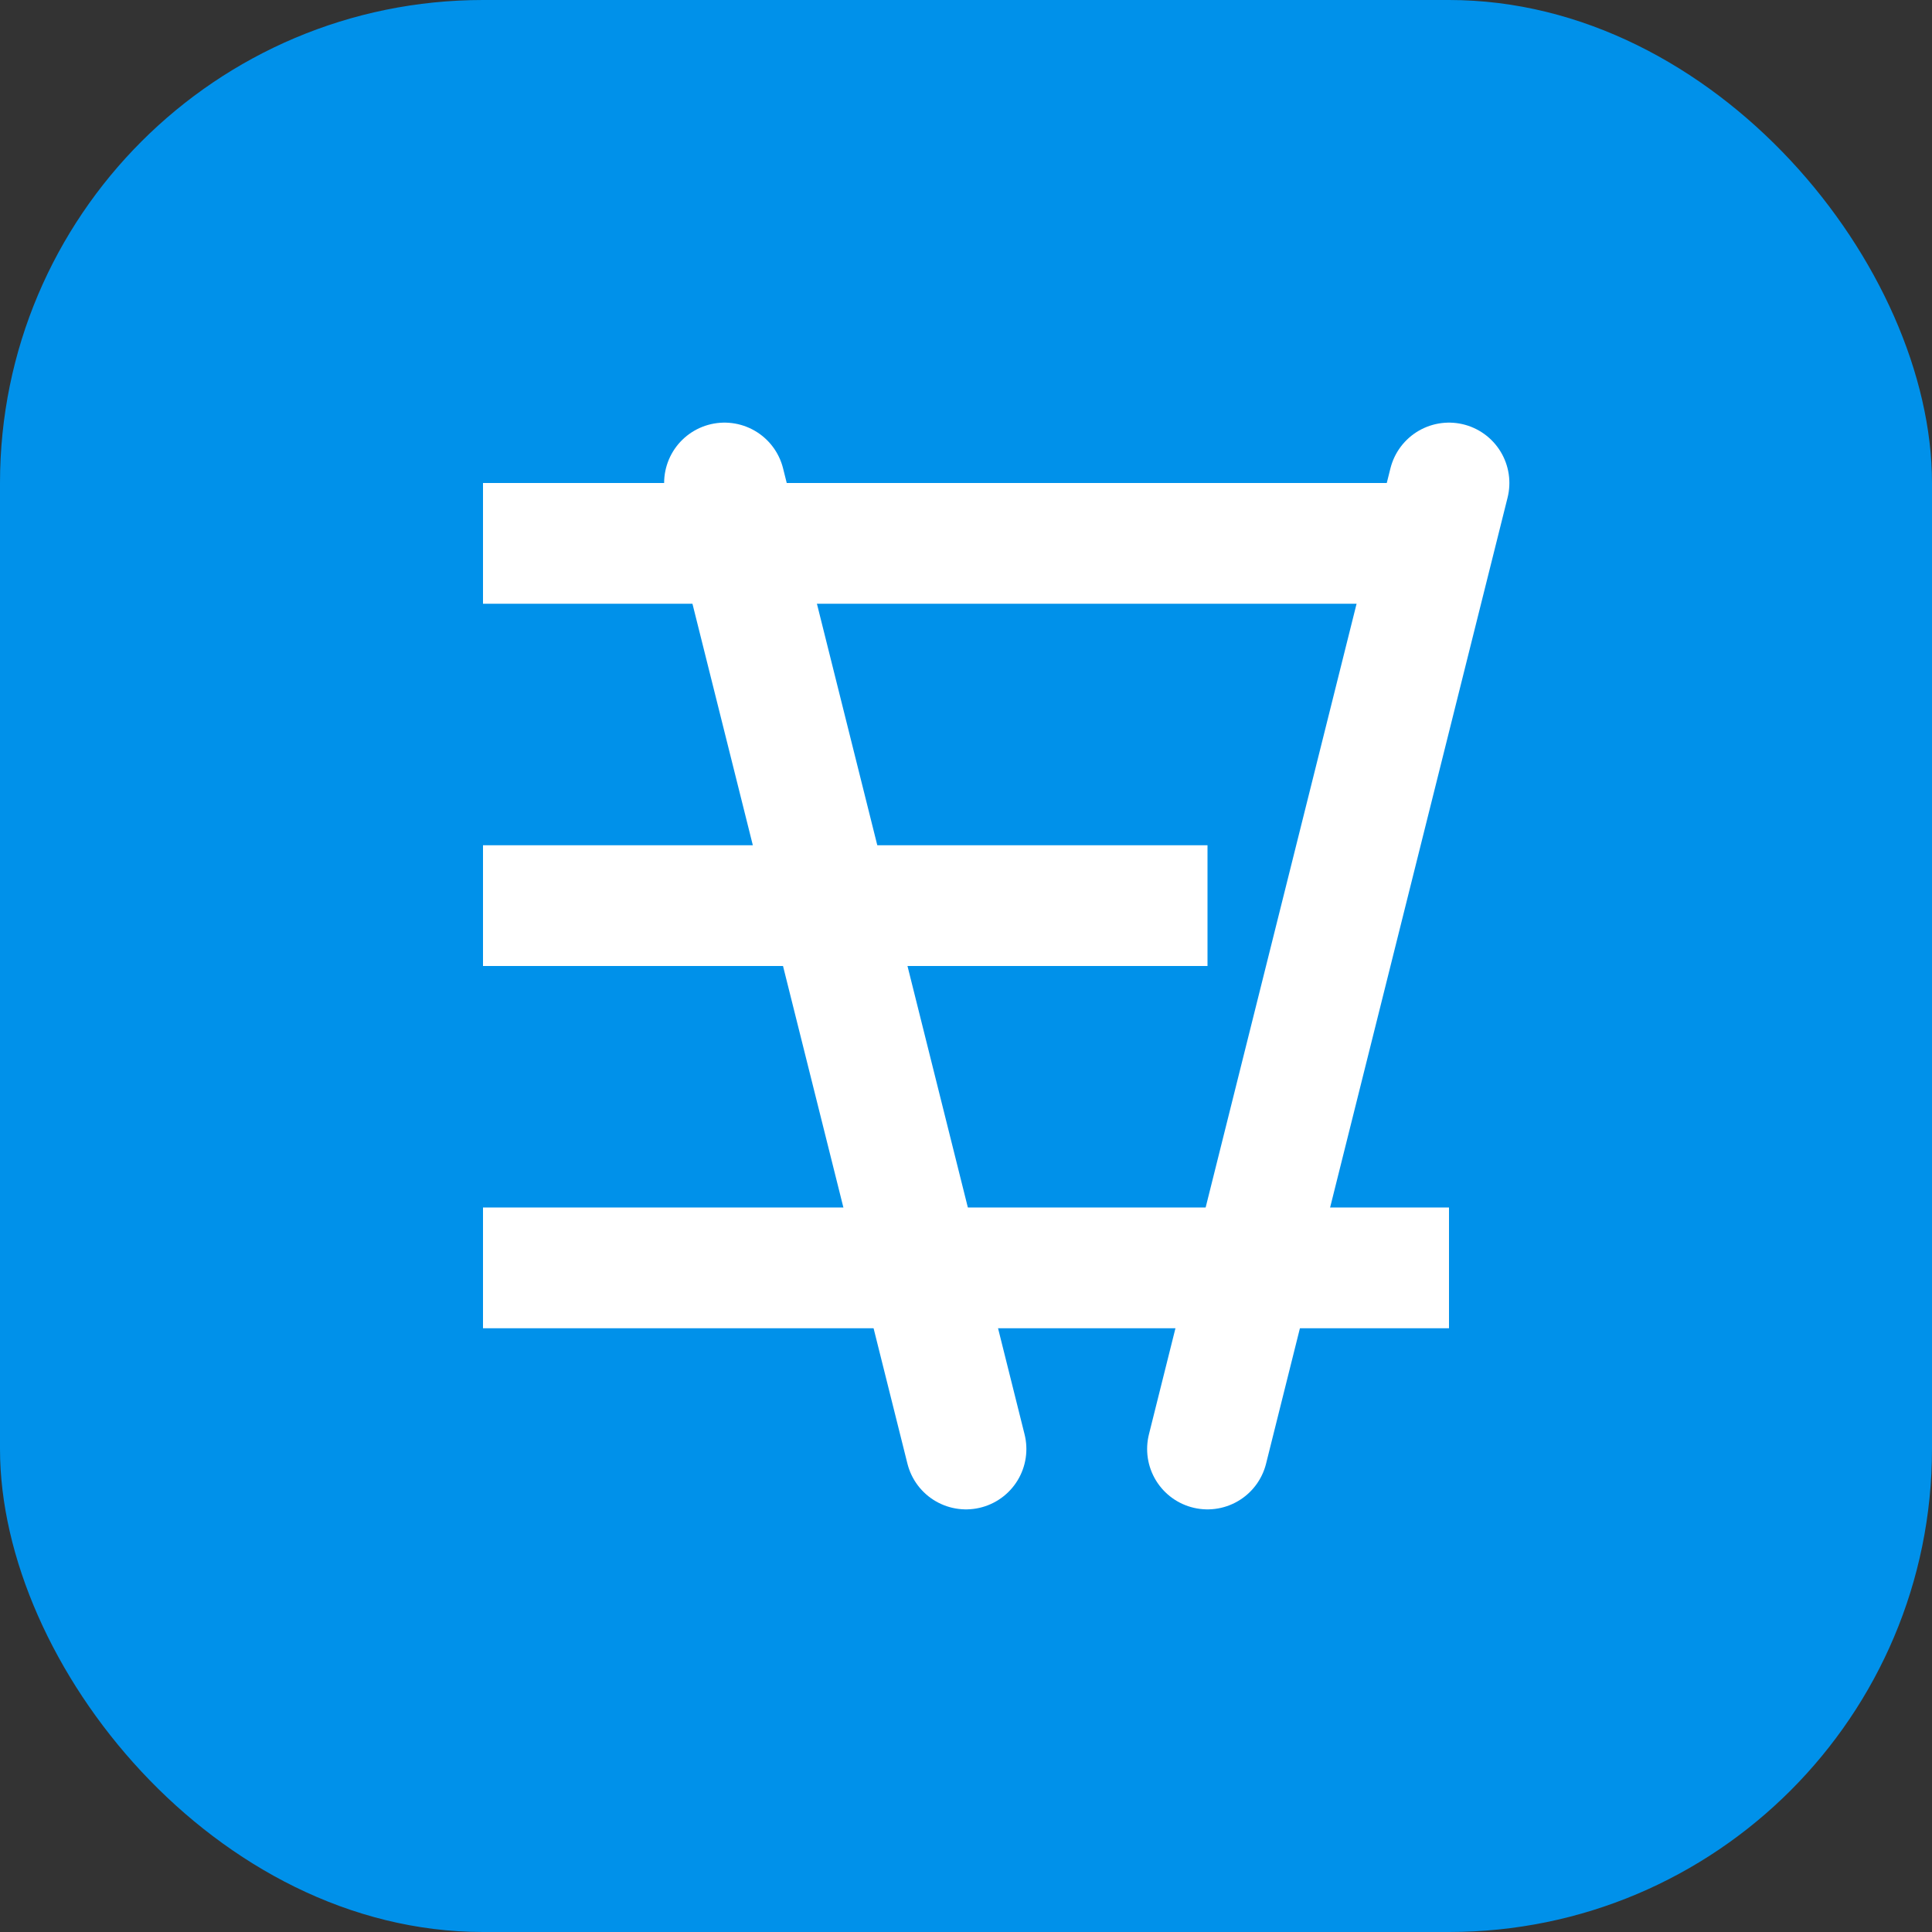
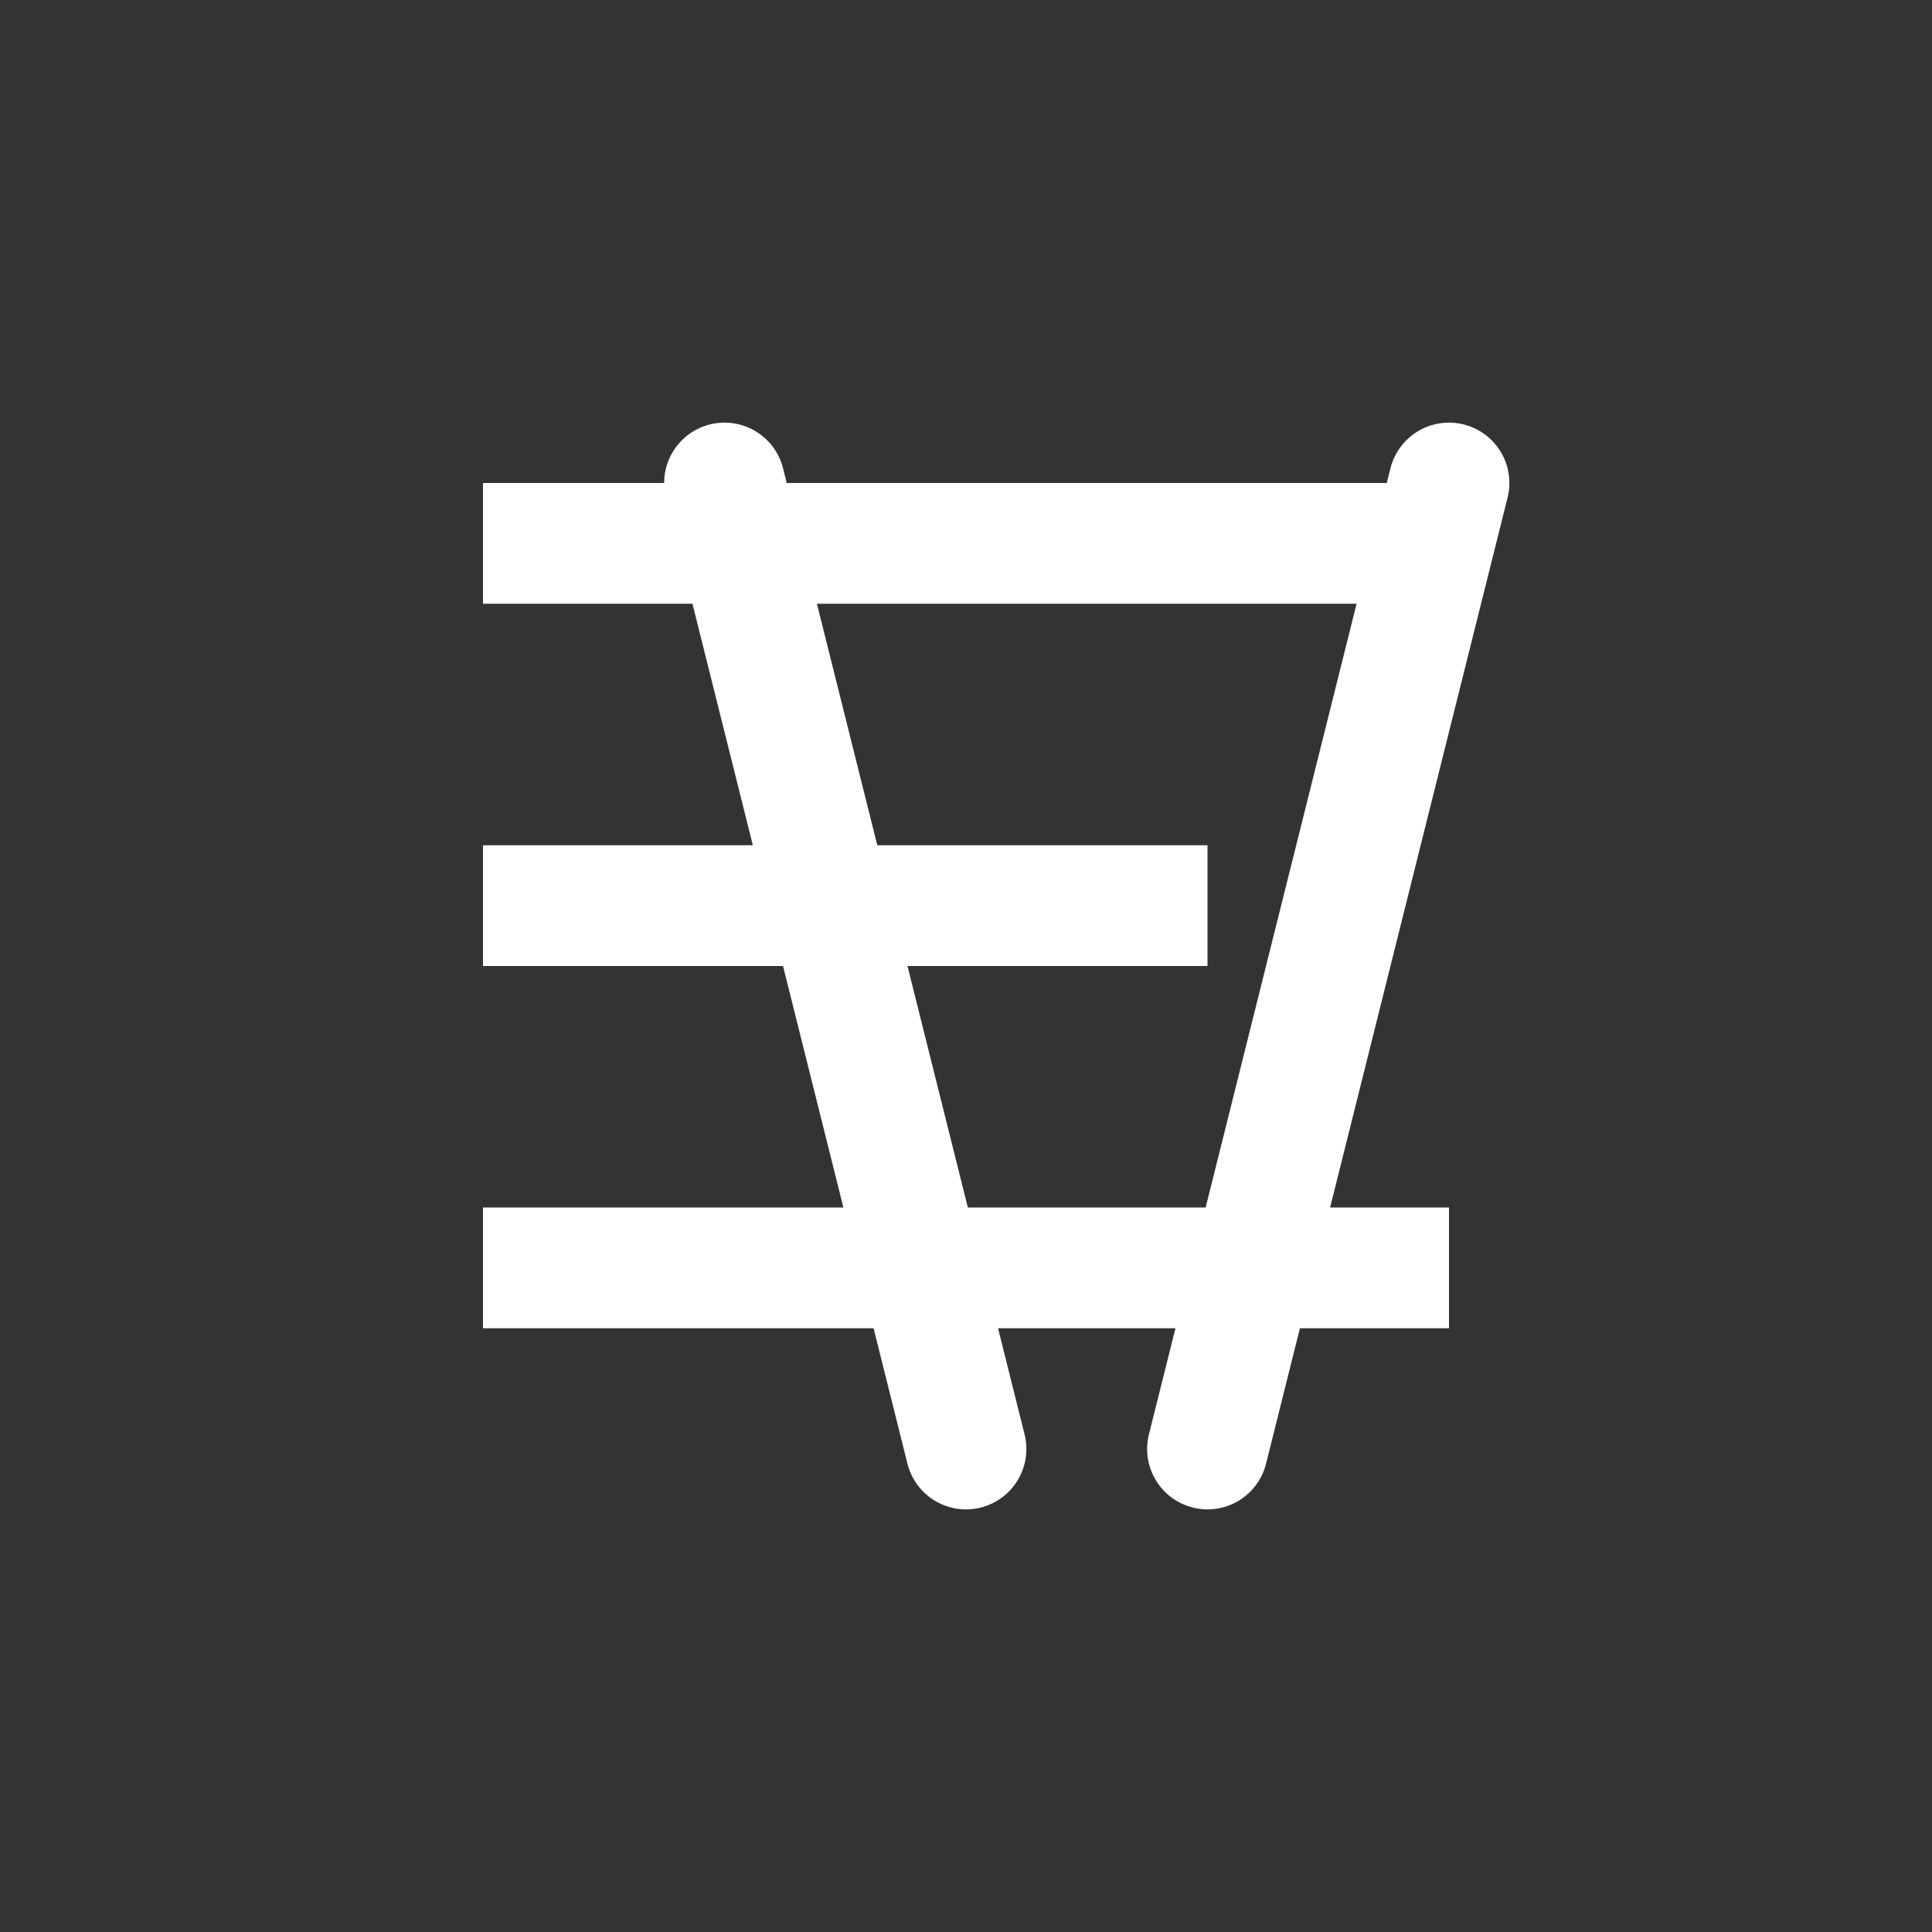
<svg xmlns="http://www.w3.org/2000/svg" width="32" height="32" viewBox="0 0 32 32" fill="none">
  <rect x="0" y="0" width="32" height="32" fill="#333333" stroke="none" />
-   <rect width="32" height="32" rx="8" fill="#0091EA" />
  <path d="M8 8h16v2H8zM8 14h12v2H8zM8 20h16v2H8z" fill="white" />
  <path d="M24 8l-4 16M12 8l4 16" stroke="white" stroke-width="2" stroke-linecap="round" />
</svg>